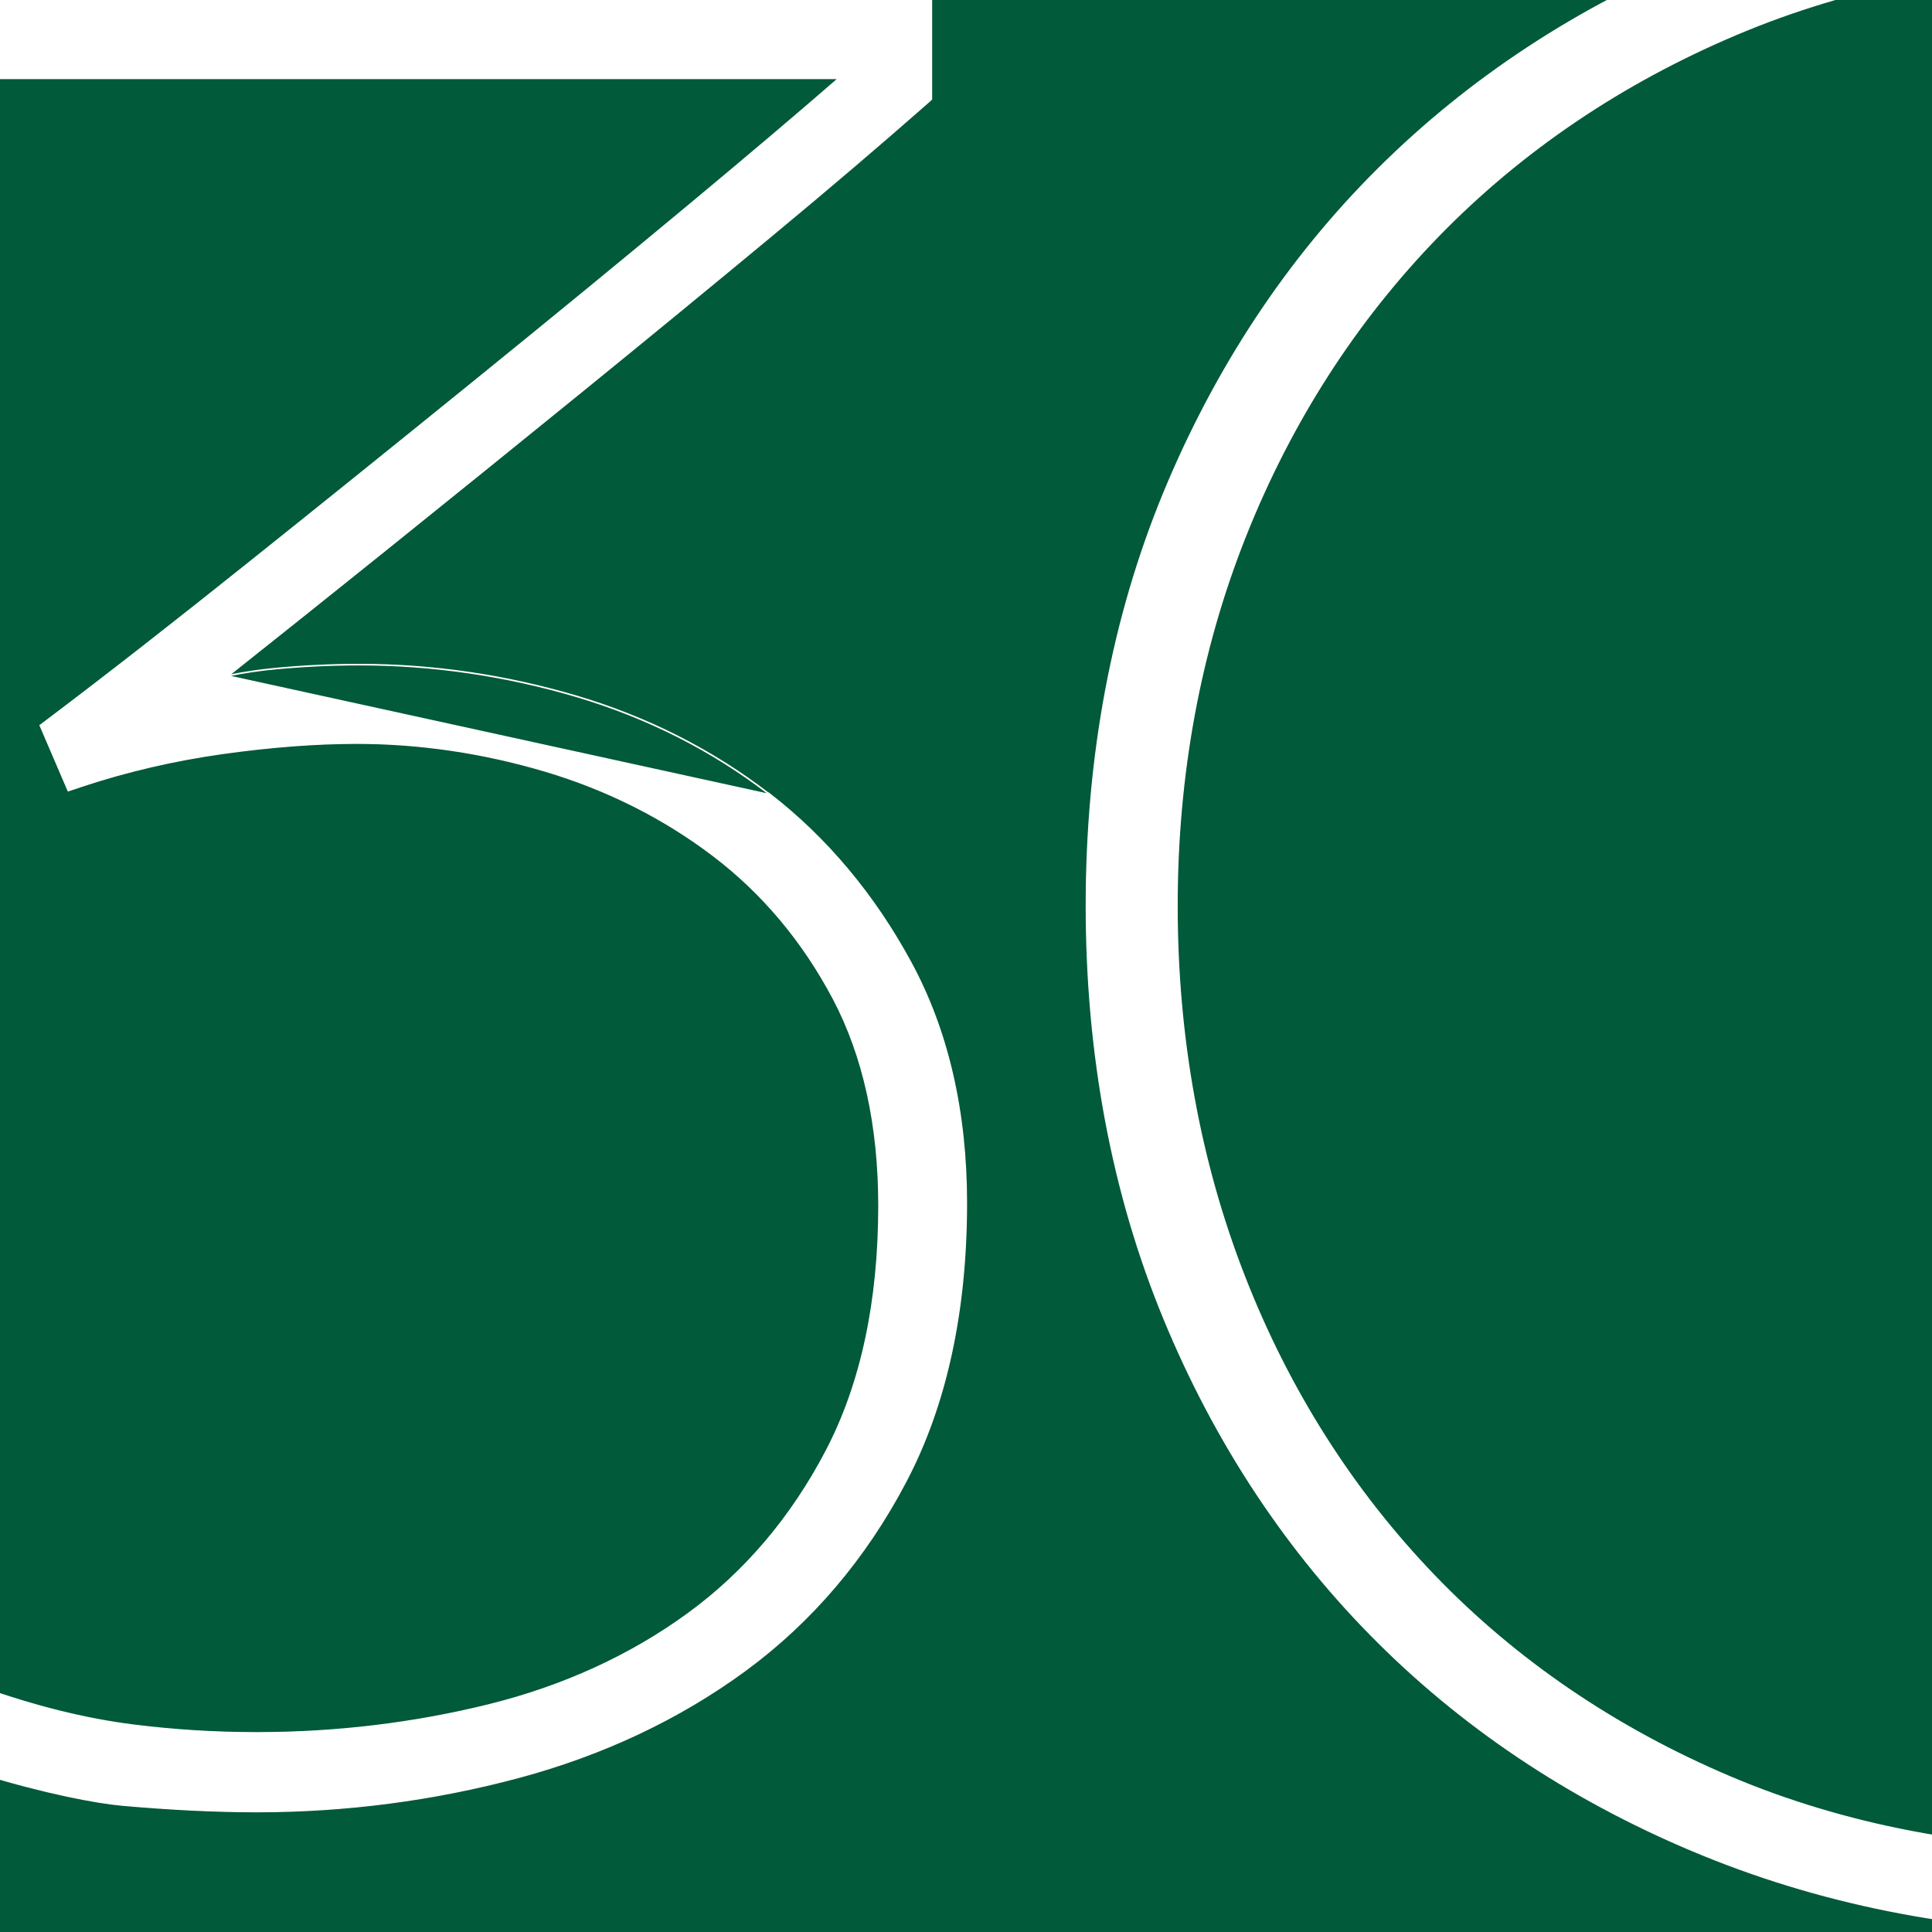
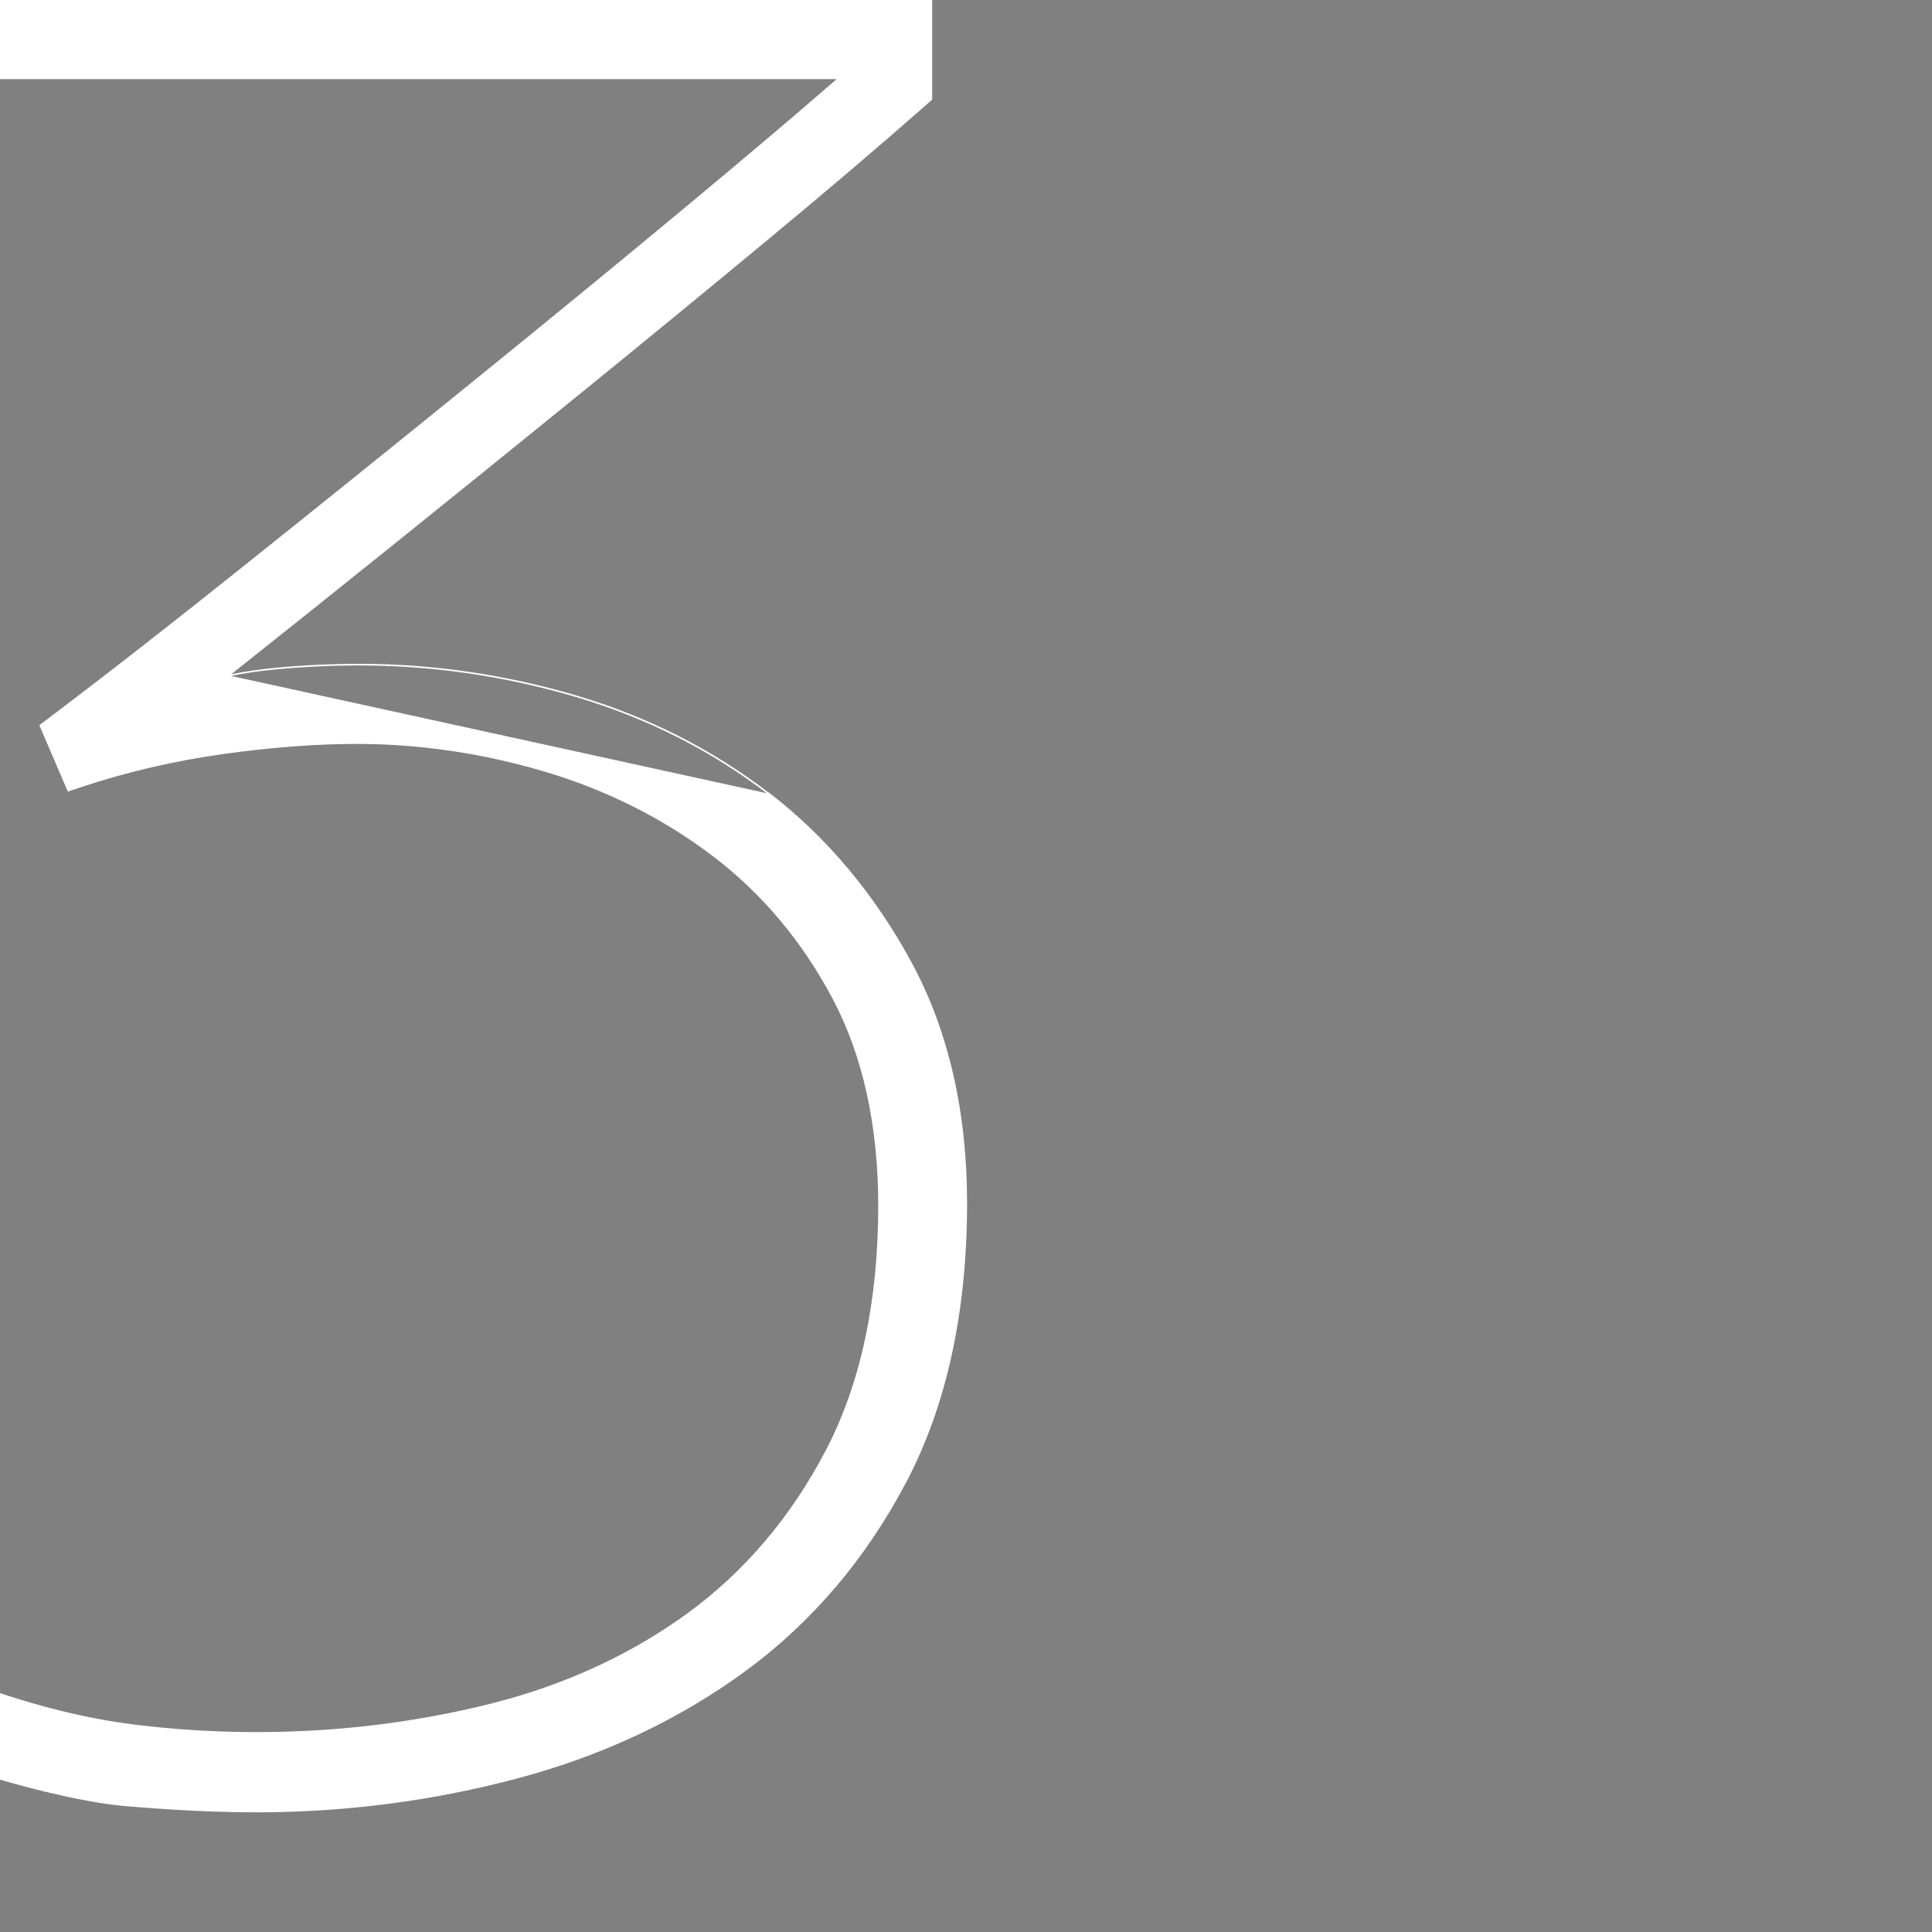
<svg xmlns="http://www.w3.org/2000/svg" width="180" height="180" viewBox="0 0 180 180" fill="none">
  <rect x="0" y="0" width="180" height="180" fill="#808080" stroke="none" />
  <g clip-path="url(#clip0_5344_10323)">
-     <rect width="180" height="180" fill="#015A39" />
-     <path d="M108.426 45.909L108.426 45.909C103.632 57.532 101.2 70.469 101.2 84.375C101.2 98.281 103.632 111.218 108.426 122.841C113.22 134.476 119.948 144.63 128.412 153.038C136.876 161.461 147.104 168.138 158.782 172.889L158.801 172.842L158.782 172.889C170.475 177.64 183.292 180.05 196.875 180.05C210.458 180.05 223.275 177.64 234.967 172.889C246.646 168.138 256.859 161.461 265.338 153.038C273.802 144.63 280.516 134.462 285.324 122.841C290.118 111.218 292.55 98.267 292.55 84.375C292.55 70.483 290.118 57.545 285.324 45.909C280.53 34.274 273.802 24.12 265.338 15.712C256.874 7.303 246.703 0.626 235.096 -4.139L235.077 -4.092L235.096 -4.139C223.488 -8.89 210.629 -11.3 196.875 -11.3C183.121 -11.3 170.262 -8.89 158.654 -4.139C147.047 0.612 136.876 7.289 128.412 15.712C119.948 24.12 113.234 34.288 108.426 45.909ZM196.939 172.363V172.349H196.889C183.829 172.349 171.823 170.052 161.167 165.528C150.51 161.003 141.246 154.694 133.644 146.794C126.029 138.879 120.061 129.484 115.926 118.858L115.88 118.876L115.926 118.858C111.777 108.217 109.674 96.622 109.674 84.389C109.674 72.156 111.82 60.574 116.054 49.934C120.288 39.294 126.327 29.899 134.028 21.984C141.715 14.084 151.021 7.775 161.693 3.25L161.673 3.204L161.693 3.25C172.349 -1.274 184.199 -3.572 196.889 -3.572C209.579 -3.572 221.43 -1.274 232.086 3.25C242.743 7.788 252.049 14.084 259.75 21.998C267.451 29.912 273.49 39.307 277.725 49.948C281.959 60.602 284.104 72.184 284.104 84.403C284.104 96.622 282.001 108.217 277.852 118.872C273.703 129.512 267.736 138.907 260.134 146.807C252.519 154.708 243.269 161.017 232.612 165.542C221.984 170.06 209.98 172.357 196.939 172.363Z" fill="white" stroke="white" stroke-width="0.1" />
-     <path d="M25.682 62.267C24.284 62.394 22.835 62.605 21.36 62.901C26.067 59.169 31.001 55.219 36.083 51.139L36.052 51.1L36.083 51.139C42.603 45.901 48.599 41.046 54.429 36.31C60.37 31.482 66.2 26.693 71.769 22.076C77.31 17.486 82.217 13.292 86.367 9.641L86.367 9.641L86.781 9.27L86.797 9.255V9.233V0V-0.05H86.747H-22.5H-22.55V0V7.275V7.325H-22.5H78.082C74.351 10.575 69.741 14.473 64.372 18.944C58.046 24.208 51.334 29.711 44.414 35.32C37.399 41.008 30.314 46.722 23.326 52.304L23.357 52.343L23.326 52.304C16.38 57.86 10.053 62.807 4.513 66.987L3.755 67.555L3.723 67.579L3.739 67.615L6.33 73.647L6.348 73.689L6.392 73.675L7.536 73.291C7.536 73.291 7.536 73.291 7.536 73.291C11.778 71.877 16.214 70.846 20.732 70.211C25.265 69.576 29.466 69.259 33.226 69.259C39.093 69.259 45.001 70.131 50.786 71.85C56.556 73.568 61.815 76.211 66.428 79.712C71.025 83.2 74.784 87.678 77.62 93.03C80.441 98.365 81.873 104.865 81.873 112.332C81.873 121.242 80.234 128.919 76.986 135.141C73.736 141.365 69.385 146.491 64.058 150.362L64.087 150.403L64.058 150.362C58.702 154.26 52.478 157.102 45.564 158.82C38.58 160.552 31.306 161.425 23.922 161.425C19.983 161.425 16.222 161.187 12.419 160.711C3.496 159.587 -6.587 155.979 -17.555 149.975L-17.579 150.019L-17.555 149.975L-19.127 149.115L-19.187 149.082L-19.2 149.15L-20.688 156.994L-20.695 157.029L-20.664 157.047L-19.906 157.483C-7.673 164.538 6.434 167.741 11.361 168.191L11.361 168.191C15.842 168.588 20.075 168.8 23.922 168.8C32.197 168.8 40.388 167.728 48.263 165.624L48.25 165.575L48.263 165.624C56.18 163.506 63.298 160.143 69.437 155.642L69.408 155.601L69.437 155.642C75.591 151.126 80.627 145.221 84.379 138.084C88.147 130.946 90.05 122.193 90.05 112.081C90.05 103.555 88.312 96.02 84.875 89.675C81.454 83.36 77.025 78.076 71.726 73.971L71.646 73.909V73.936C66.353 69.862 60.325 66.811 53.709 64.849C47.088 62.89 40.274 61.897 33.474 61.897C30.923 61.897 28.316 62.016 25.682 62.267ZM25.682 62.267C25.682 62.267 25.682 62.267 25.682 62.267L25.687 62.317M25.682 62.267C25.682 62.267 25.682 62.267 25.682 62.267L25.687 62.317M25.687 62.317C28.319 62.066 30.924 61.947 33.474 61.947C40.27 61.947 47.078 62.939 53.695 64.897C60.317 66.862 66.351 69.917 71.646 73.999L21.274 62.97C22.78 62.664 24.26 62.446 25.687 62.317Z" fill="white" stroke="white" stroke-width="0.1" />
+     <path d="M25.682 62.267C24.284 62.394 22.835 62.605 21.36 62.901C26.067 59.169 31.001 55.219 36.083 51.139L36.052 51.1L36.083 51.139C42.603 45.901 48.599 41.046 54.429 36.31C60.37 31.482 66.2 26.693 71.769 22.076C77.31 17.486 82.217 13.292 86.367 9.641L86.367 9.641L86.781 9.27L86.797 9.255V9.233V0V-0.05H86.747H-22.5H-22.55V0V7.275V7.325H-22.5H78.082C74.351 10.575 69.741 14.473 64.372 18.944C58.046 24.208 51.334 29.711 44.414 35.32C37.399 41.008 30.314 46.722 23.326 52.304L23.357 52.343L23.326 52.304C16.38 57.86 10.053 62.807 4.513 66.987L3.755 67.555L3.723 67.579L3.739 67.615L6.33 73.647L6.348 73.689L6.392 73.675L7.536 73.291C7.536 73.291 7.536 73.291 7.536 73.291C11.778 71.877 16.214 70.846 20.732 70.211C25.265 69.576 29.466 69.259 33.226 69.259C39.093 69.259 45.001 70.131 50.786 71.85C56.556 73.568 61.815 76.211 66.428 79.712C71.025 83.2 74.784 87.678 77.62 93.03C80.441 98.365 81.873 104.865 81.873 112.332C81.873 121.242 80.234 128.919 76.986 135.141C73.736 141.365 69.385 146.491 64.058 150.362L64.087 150.403L64.058 150.362C58.702 154.26 52.478 157.102 45.564 158.82C38.58 160.552 31.306 161.425 23.922 161.425C19.983 161.425 16.222 161.187 12.419 160.711C3.496 159.587 -6.587 155.979 -17.555 149.975L-17.579 150.019L-17.555 149.975L-19.127 149.115L-19.187 149.082L-19.2 149.15L-20.688 156.994L-20.695 157.029L-20.664 157.047C-7.673 164.538 6.434 167.741 11.361 168.191L11.361 168.191C15.842 168.588 20.075 168.8 23.922 168.8C32.197 168.8 40.388 167.728 48.263 165.624L48.25 165.575L48.263 165.624C56.18 163.506 63.298 160.143 69.437 155.642L69.408 155.601L69.437 155.642C75.591 151.126 80.627 145.221 84.379 138.084C88.147 130.946 90.05 122.193 90.05 112.081C90.05 103.555 88.312 96.02 84.875 89.675C81.454 83.36 77.025 78.076 71.726 73.971L71.646 73.909V73.936C66.353 69.862 60.325 66.811 53.709 64.849C47.088 62.89 40.274 61.897 33.474 61.897C30.923 61.897 28.316 62.016 25.682 62.267ZM25.682 62.267C25.682 62.267 25.682 62.267 25.682 62.267L25.687 62.317M25.682 62.267C25.682 62.267 25.682 62.267 25.682 62.267L25.687 62.317M25.687 62.317C28.319 62.066 30.924 61.947 33.474 61.947C40.27 61.947 47.078 62.939 53.695 64.897C60.317 66.862 66.351 69.917 71.646 73.999L21.274 62.97C22.78 62.664 24.26 62.446 25.687 62.317Z" fill="white" stroke="white" stroke-width="0.1" />
  </g>
  <defs>
    <clipPath id="clip0_5344_10323">
      <rect width="180" height="180" fill="white" />
    </clipPath>
  </defs>
</svg>